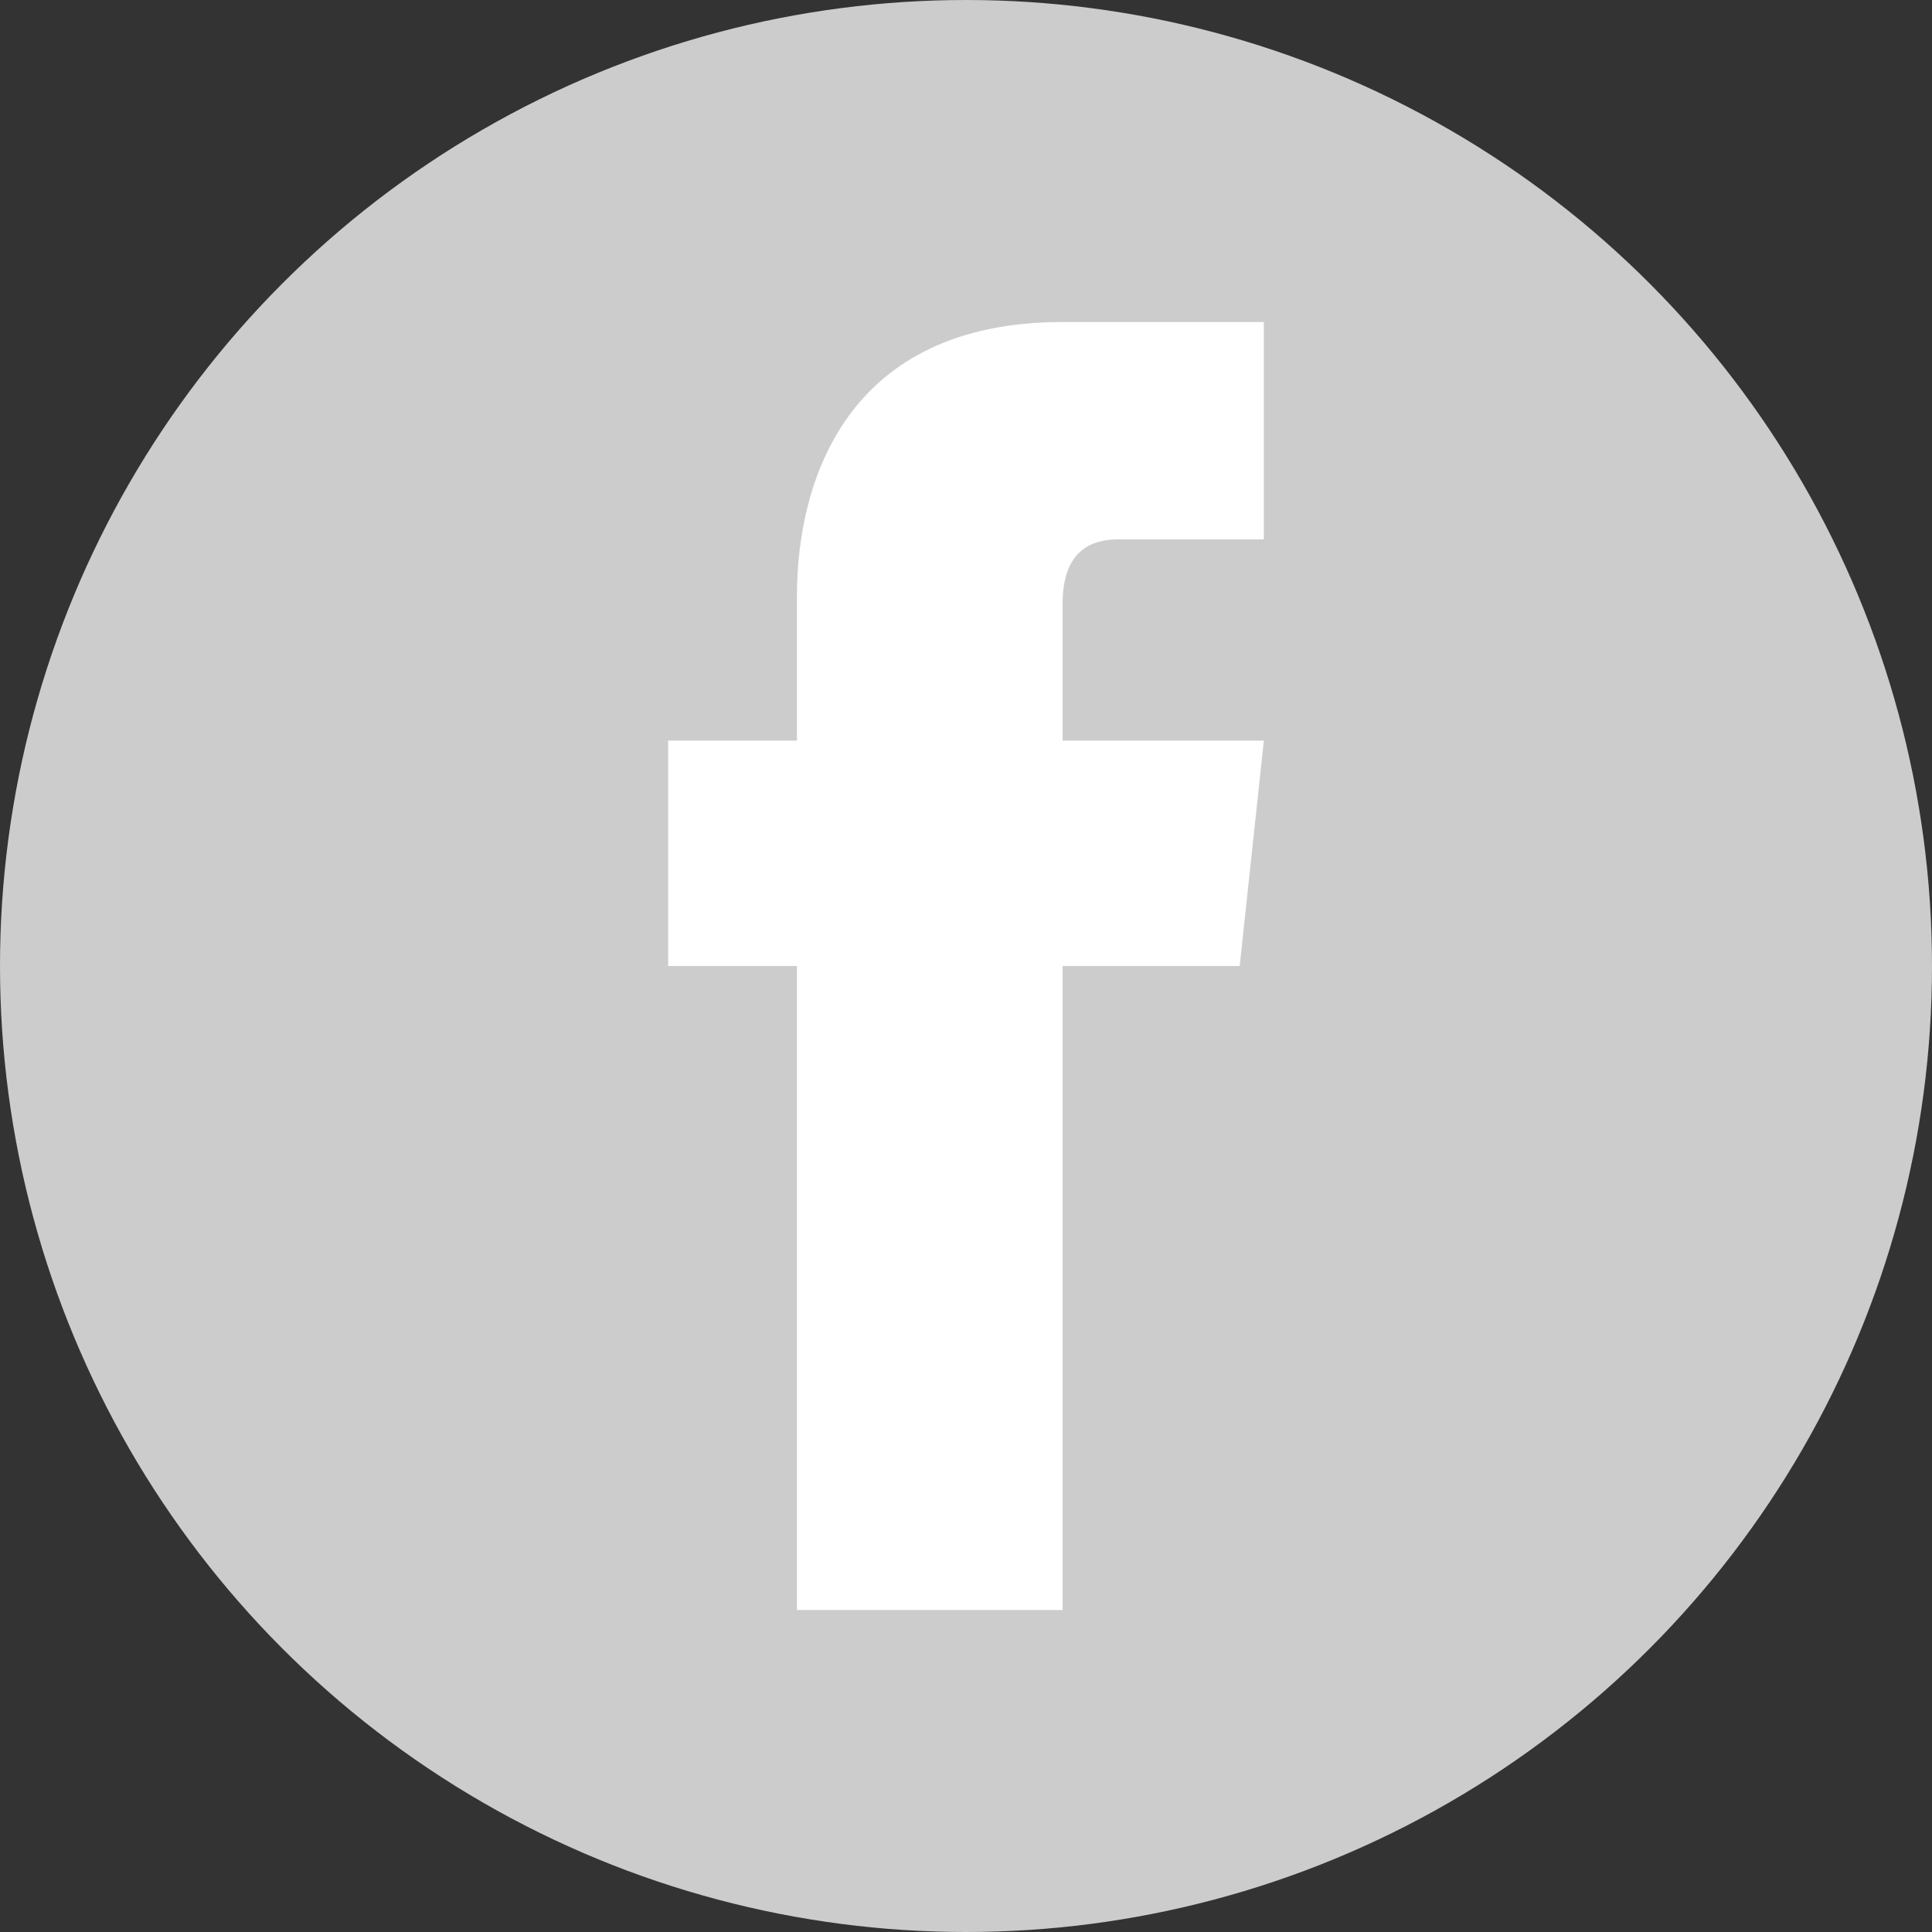
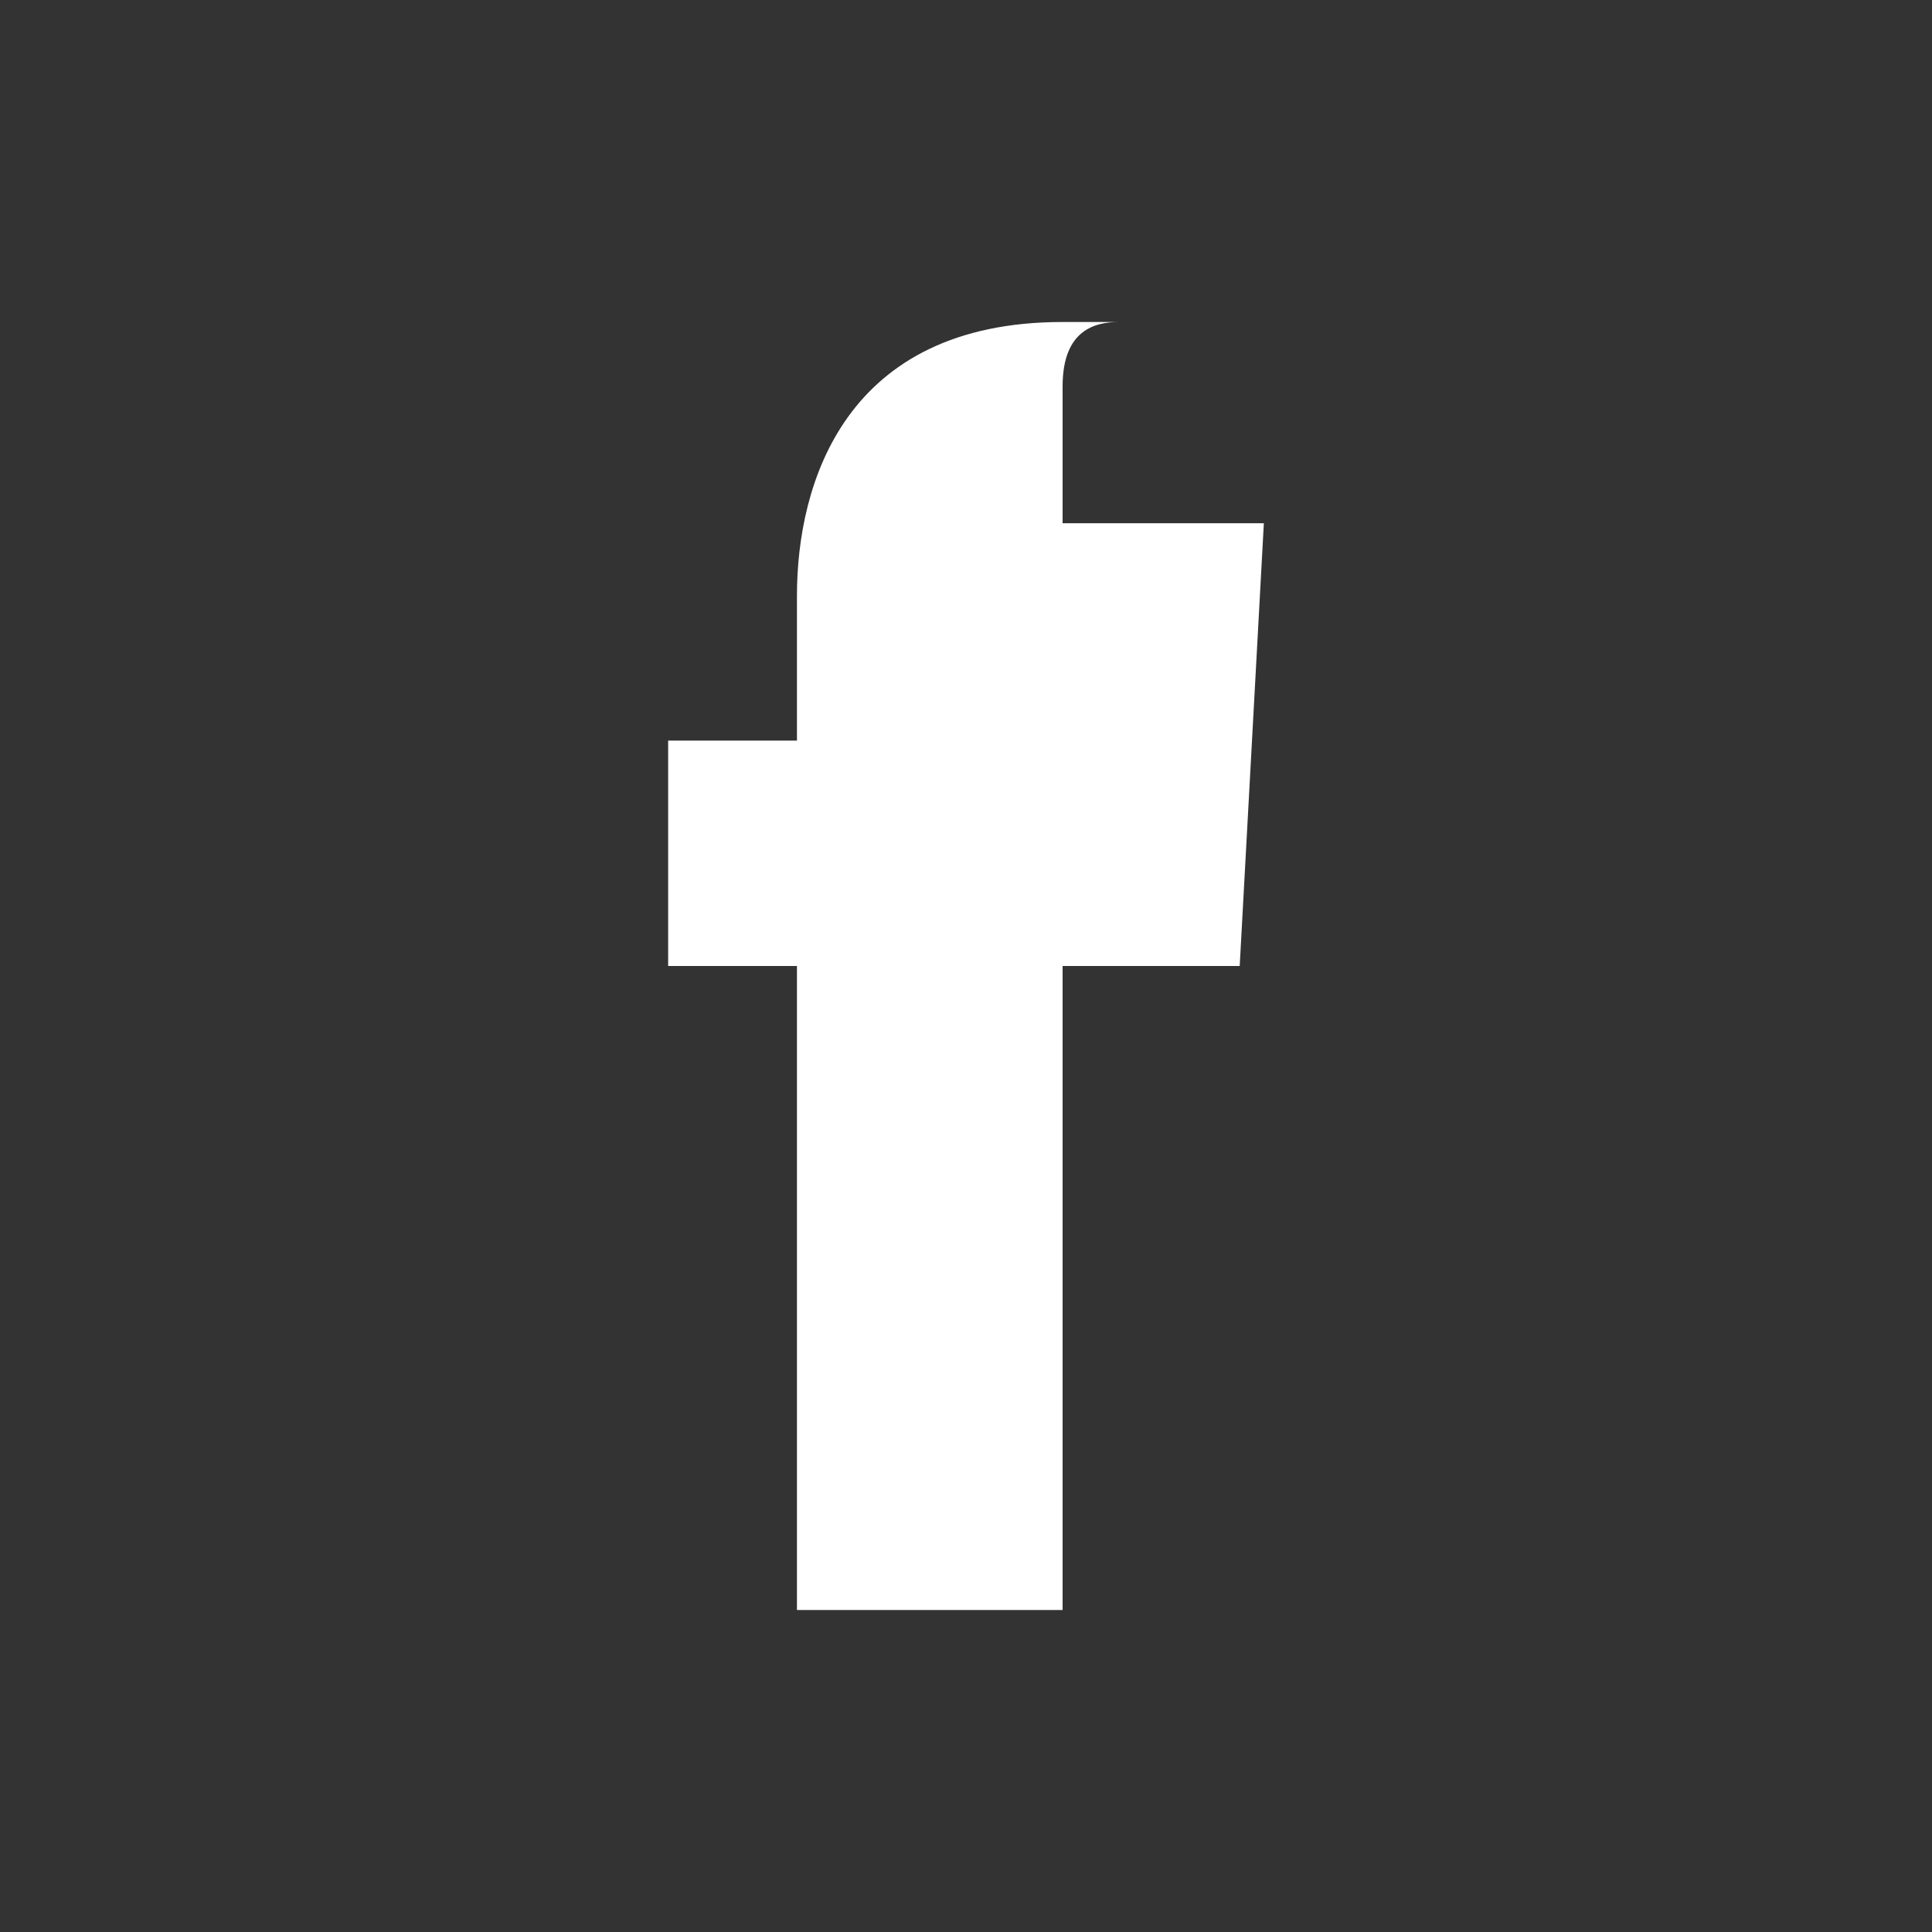
<svg xmlns="http://www.w3.org/2000/svg" version="1.1" id="RAW_ICONS_-_SQUARE__x2F__ROUNDED__x2F__CIRCLE" x="0px" y="0px" viewBox="0 0 24 24" style="enable-background:new 0 0 24 24;" xml:space="preserve">
  <rect x="0" y="0" width="24" height="24" fill="#333333" stroke="none" />
  <style type="text/css">
	.st0{fill:#CCCCCC;}
	.st1{fill:#FFFFFF;}
</style>
  <g>
-     <circle class="st0" cx="12" cy="12" r="12" />
-   </g>
-   <path class="st1" d="M15.4,12h-2.2c0,3.6,0,8,0,8H9.9c0,0,0-4.4,0-8H8.3V9.2h1.6V7.4C9.9,6,10.5,4,13.2,4h2.5v2.7c0,0-1.5,0-1.8,0  s-0.7,0.1-0.7,0.8v1.7h2.5L15.4,12z" />
+     </g>
+   <path class="st1" d="M15.4,12h-2.2c0,3.6,0,8,0,8H9.9c0,0,0-4.4,0-8H8.3V9.2h1.6V7.4C9.9,6,10.5,4,13.2,4h2.5c0,0-1.5,0-1.8,0  s-0.7,0.1-0.7,0.8v1.7h2.5L15.4,12z" />
</svg>